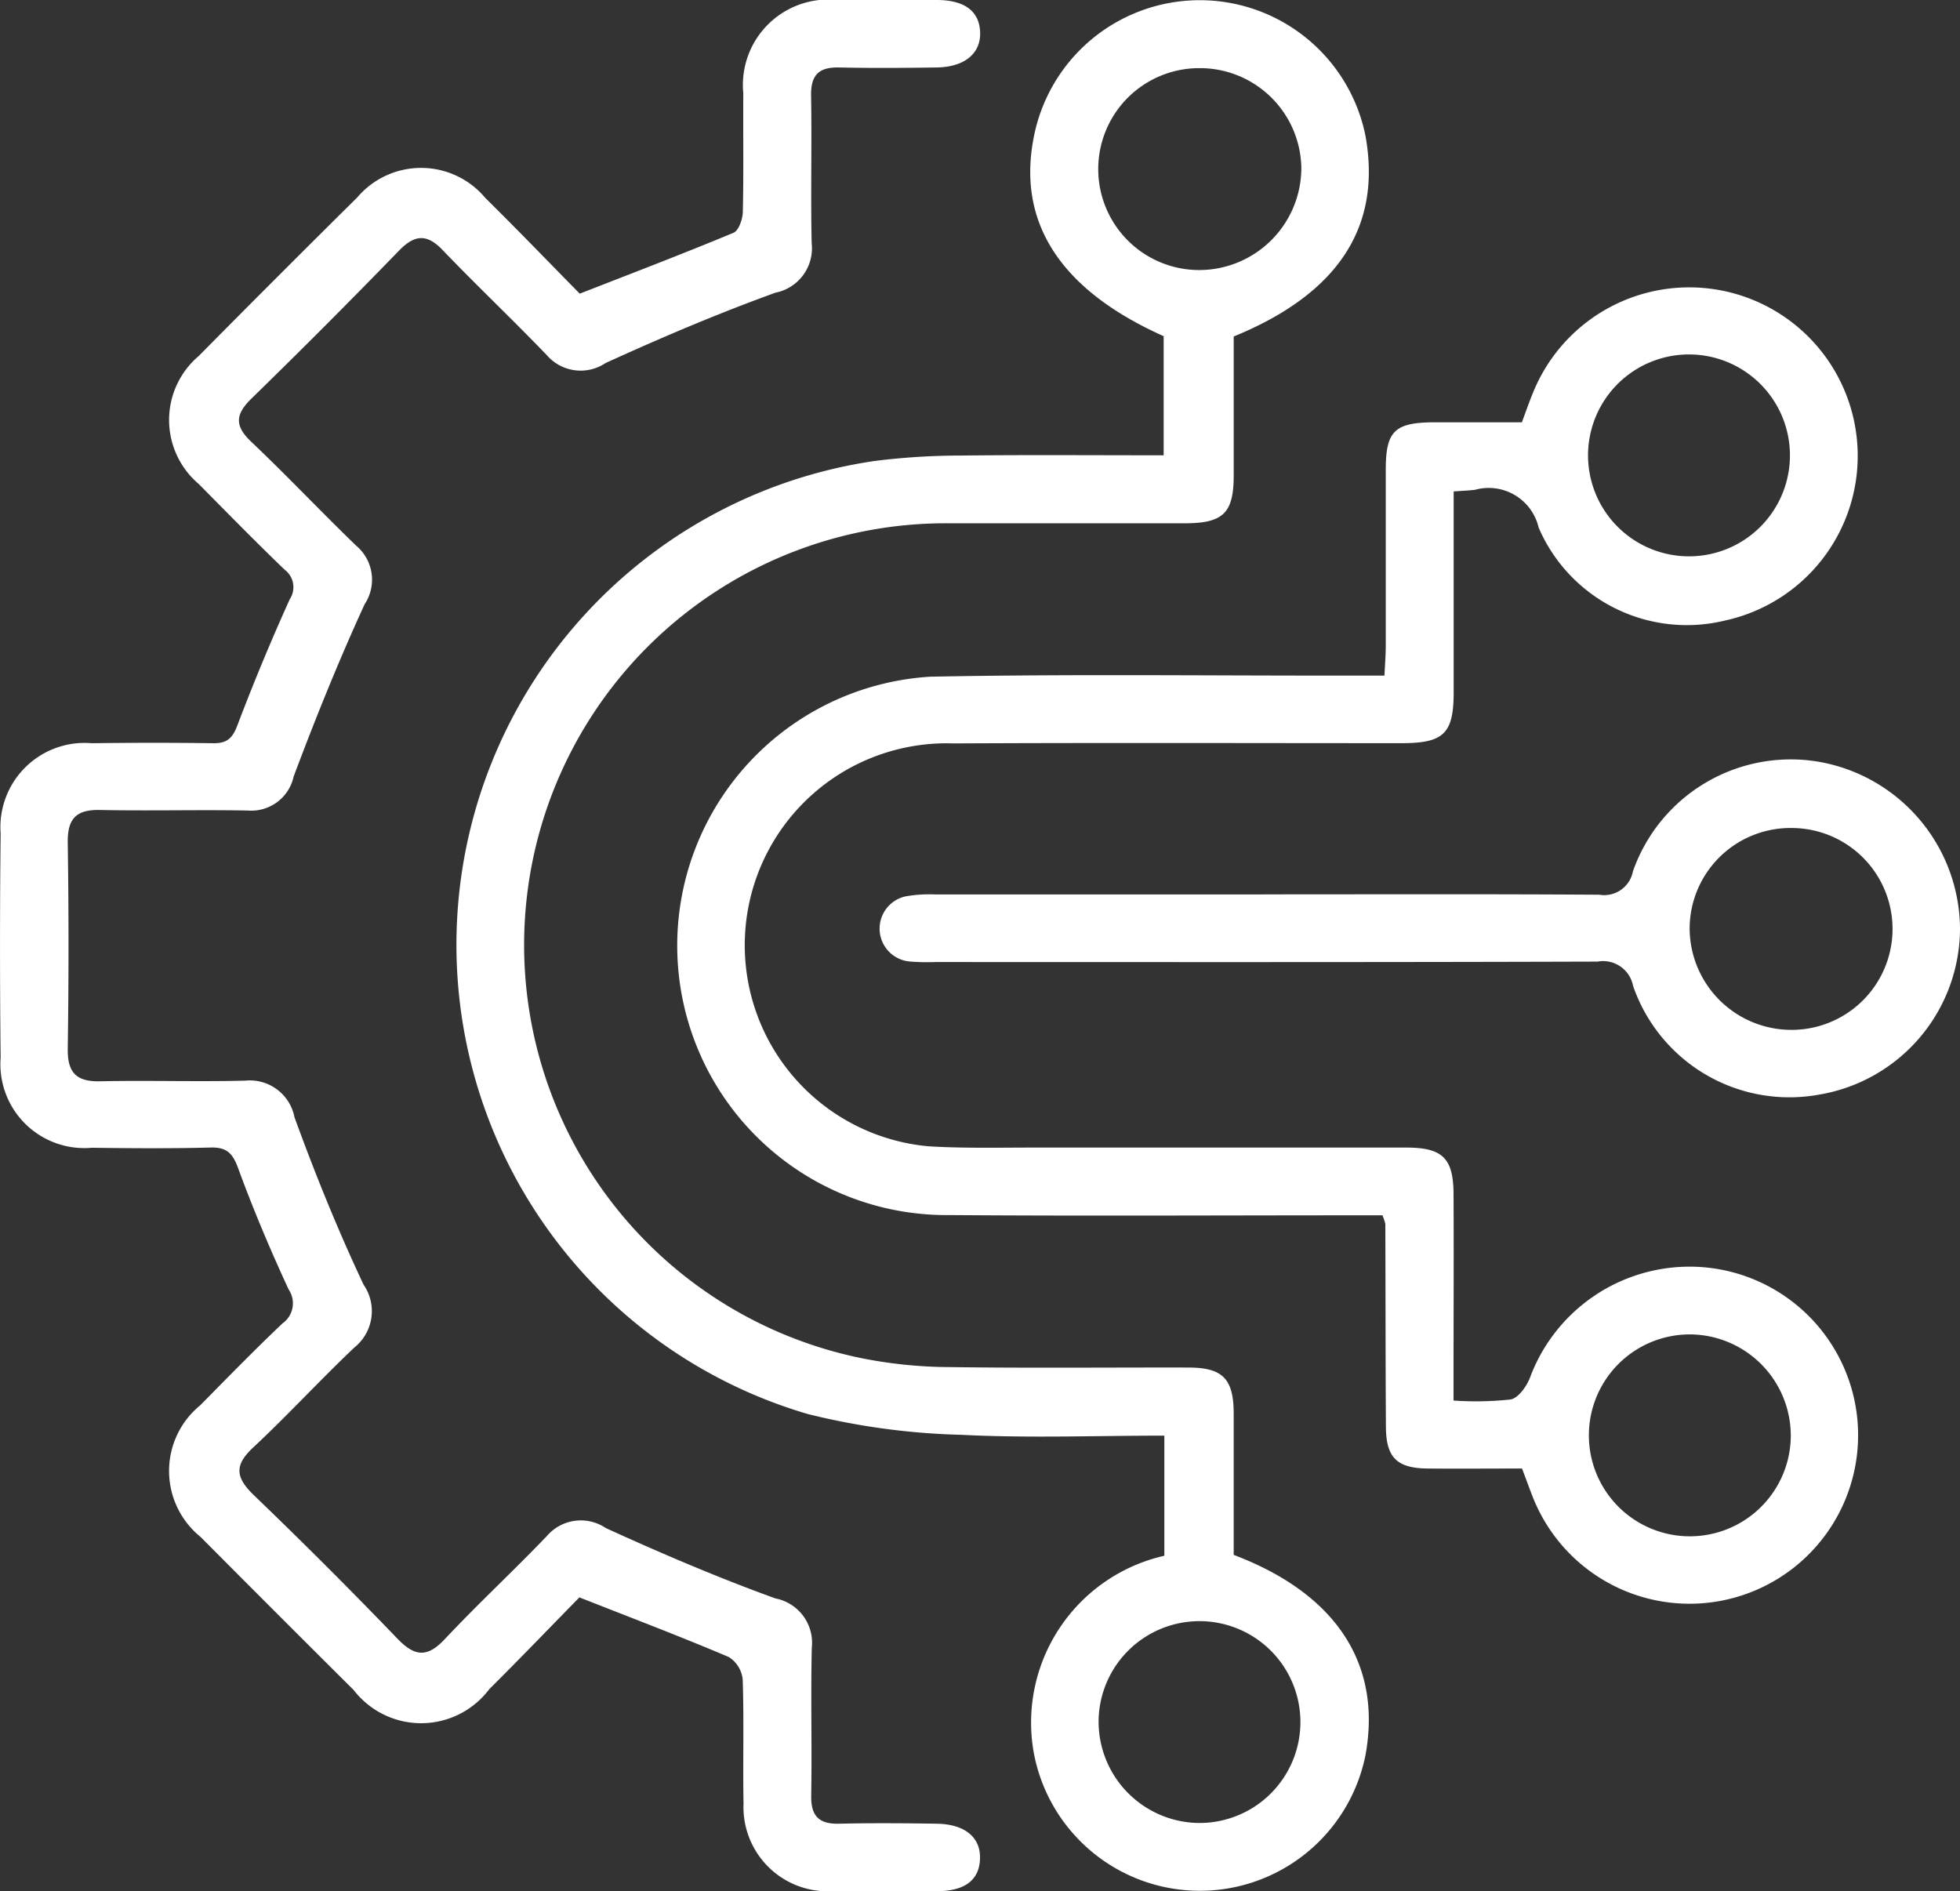
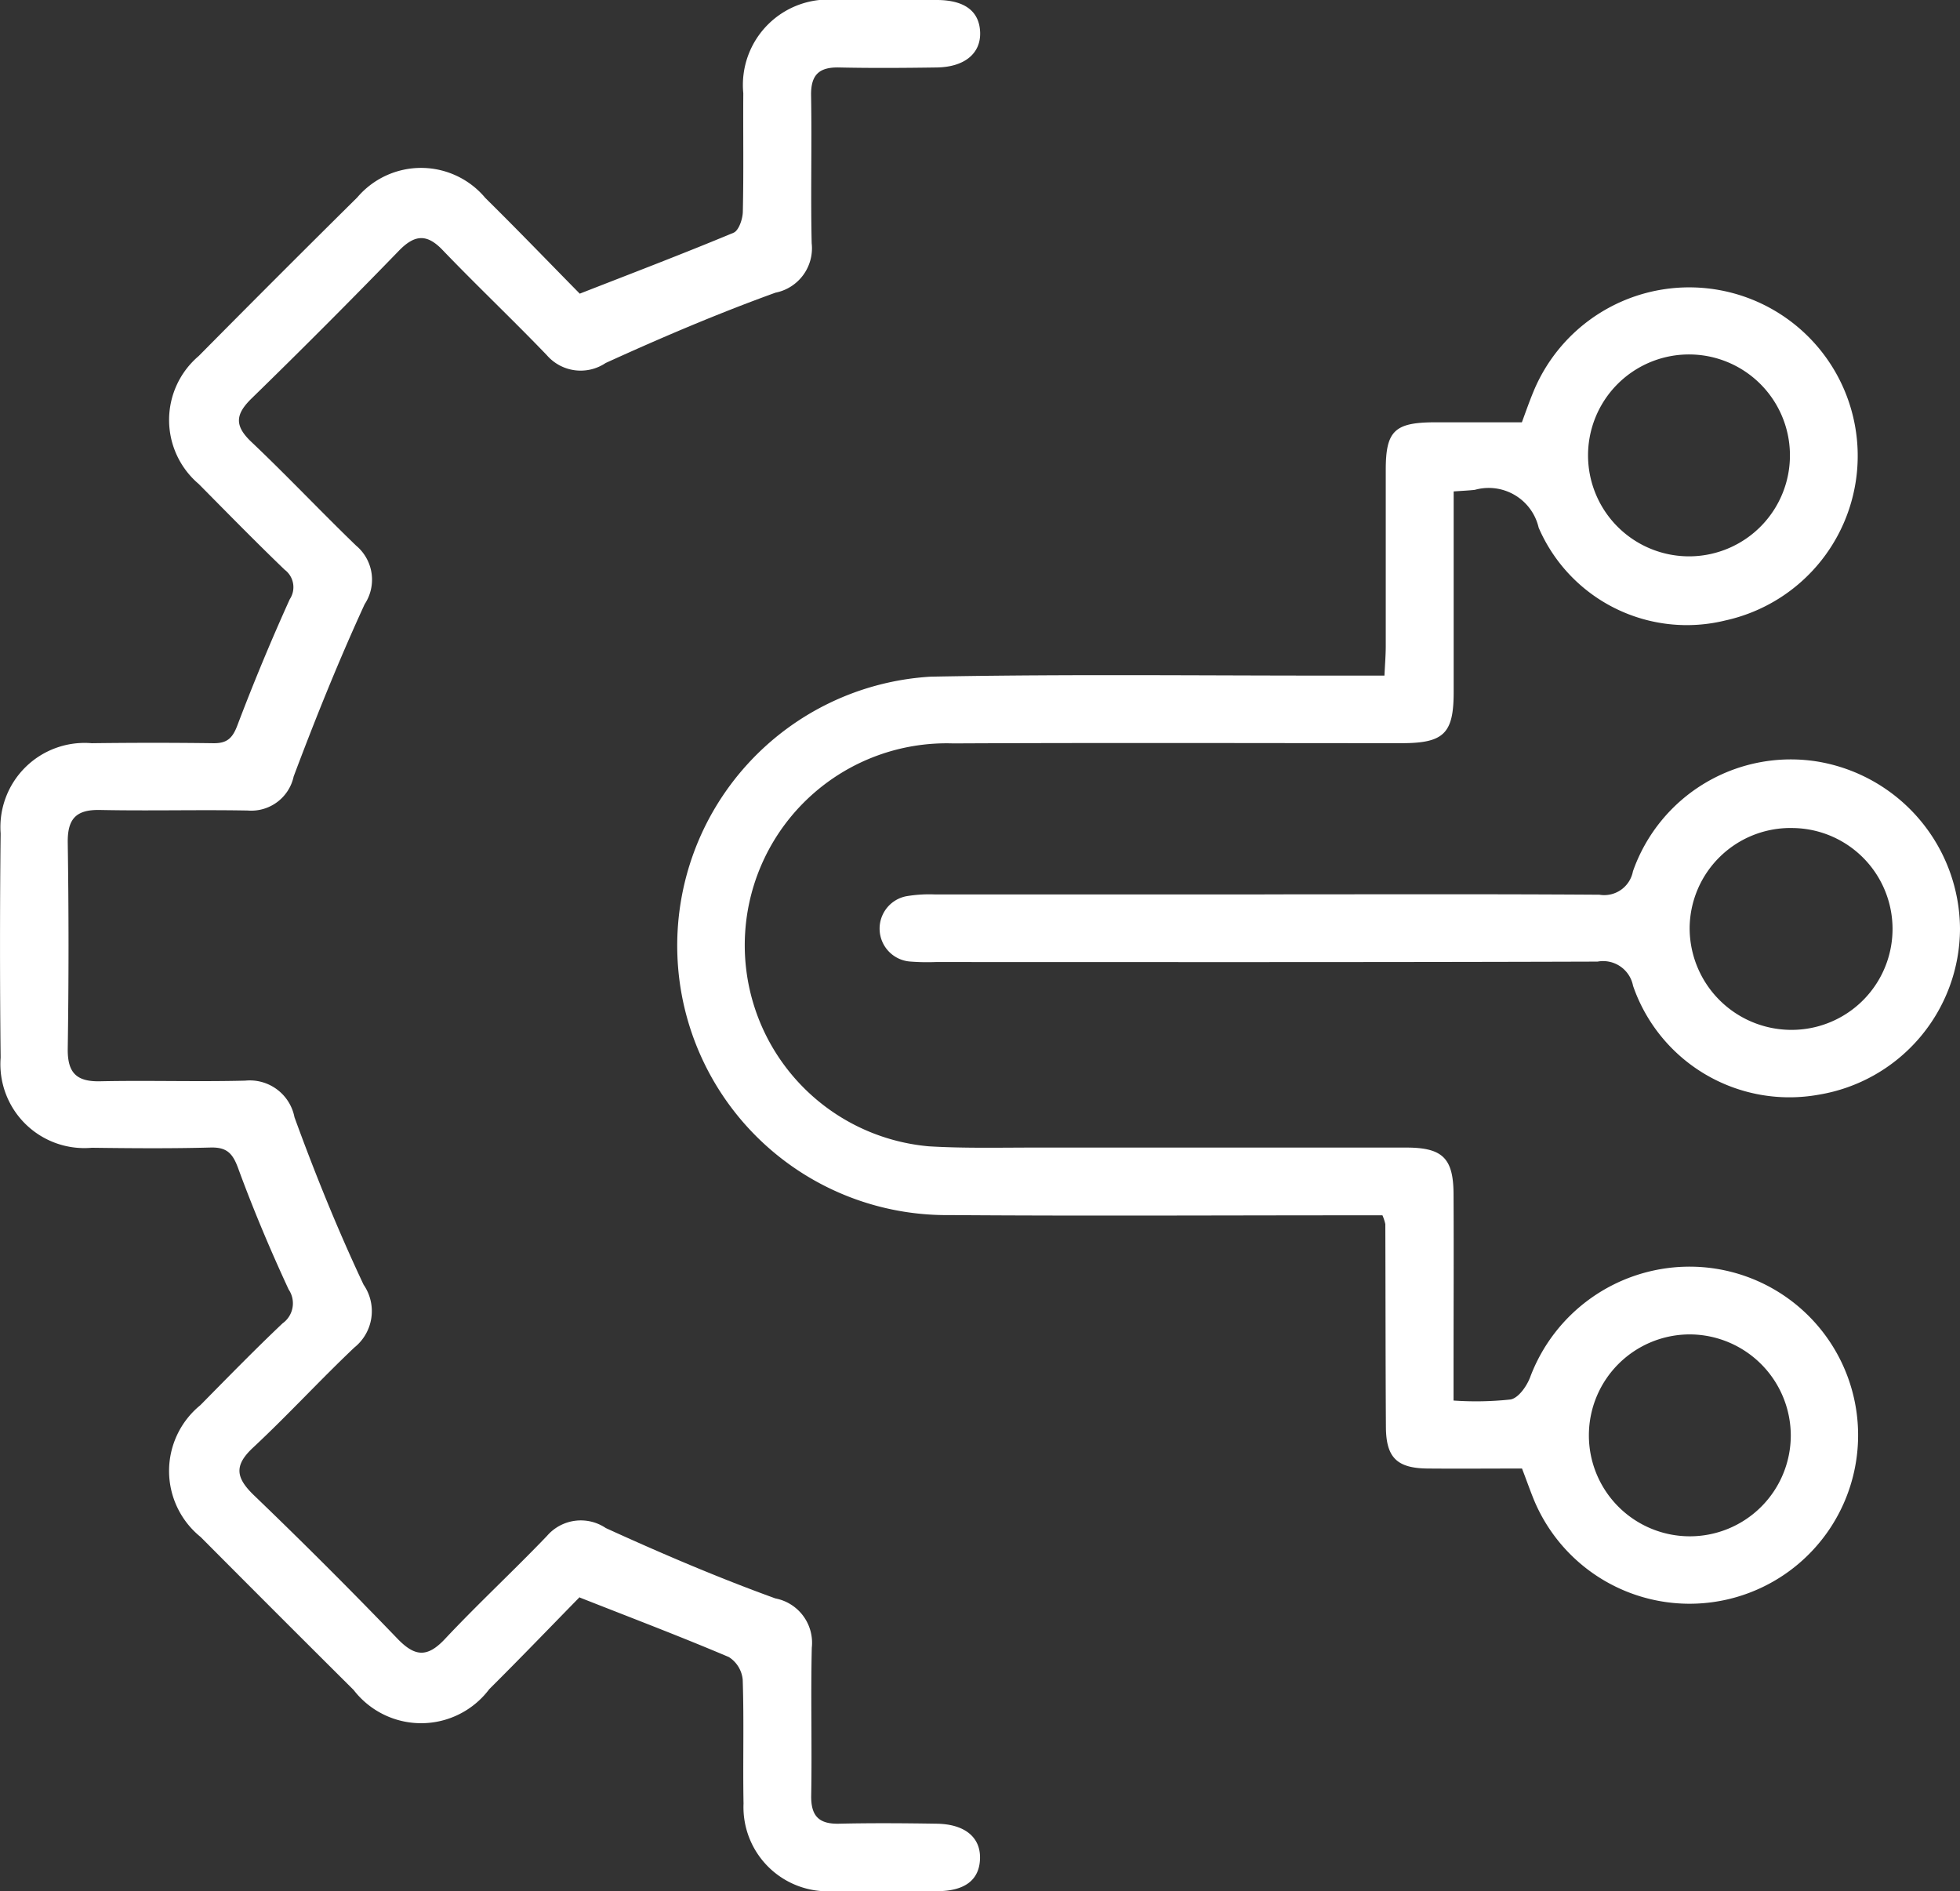
<svg xmlns="http://www.w3.org/2000/svg" id="Gruppe_307" data-name="Gruppe 307" width="49.703" height="47.953" viewBox="0 0 49.703 47.953">
  <rect x="0" y="0" width="49.703" height="47.953" fill="#333333" stroke="none" />
  <defs>
    <clipPath id="clip-path">
      <rect id="Rechteck_69" data-name="Rechteck 69" width="49.703" height="47.953" fill="#fff" />
    </clipPath>
  </defs>
  <g id="Gruppe_306" data-name="Gruppe 306" clip-path="url(#clip-path)">
    <path id="Pfad_47" data-name="Pfad 47" d="M83.683,32.342c0,1.749,0,3.419,0,5.089,0,1.049-.25,1.292-1.314,1.293-3.791,0-7.582-.013-11.373.006a5.12,5.12,0,0,0-.624,10.217c.911.055,1.828.031,2.742.032,3.122,0,6.244,0,9.366,0,.929,0,1.2.273,1.2,1.2.008,1.472,0,2.944,0,4.415v.8a8.16,8.16,0,0,0,1.446-.027c.2-.037.408-.334.494-.558A4.318,4.318,0,0,1,89.568,52a4.274,4.274,0,1,1-3.852,5.907c-.1-.246-.188-.5-.3-.789-.8,0-1.6.007-2.4,0-.771-.009-1.046-.279-1.051-1.048-.011-1.717-.009-3.433-.015-5.15a1.2,1.2,0,0,0-.073-.223h-.74c-3.412,0-6.824.019-10.235-.006a6.833,6.833,0,0,1-.49-13.653c3.544-.07,7.091-.023,10.636-.028h.88c.012-.267.032-.5.033-.736,0-1.494,0-2.988,0-4.482,0-.986.225-1.2,1.231-1.205.735,0,1.47,0,2.221,0,.1-.272.188-.523.289-.768a4.273,4.273,0,1,1,4.879,5.791,4.092,4.092,0,0,1-4.743-2.352A1.3,1.3,0,0,0,84.22,32.3c-.15.017-.3.023-.538.04m6.009,1.646a2.56,2.56,0,1,0-2.6-2.513,2.562,2.562,0,0,0,2.6,2.513m0,19.731a2.56,2.56,0,1,0,2.541,2.566,2.57,2.57,0,0,0-2.541-2.566" transform="translate(-46.82 -19.878)" fill="#fff" />
-     <path id="Pfad_48" data-name="Pfad 48" d="M62.925,39.451c2.606.987,3.769,2.779,3.339,5.093a4.284,4.284,0,0,1-8.412-.093,4.338,4.338,0,0,1,3.314-4.978V36.427c-1.737,0-3.449.066-5.154-.021a17.871,17.871,0,0,1-3.887-.527,12.4,12.4,0,0,1,1.7-24.169,17.62,17.62,0,0,1,2.2-.137c1.691-.019,3.383-.006,5.124-.006V8.546C58.5,7.362,57.39,5.621,57.877,3.394a4.287,4.287,0,0,1,8.389.068c.418,2.308-.687,4.007-3.341,5.092,0,1.164,0,2.343,0,3.523,0,.955-.265,1.213-1.239,1.214-1.984,0-3.969,0-5.953,0a10.694,10.694,0,0,0-2.174,21.186,11.646,11.646,0,0,0,2.19.212c2.006.028,4.013.007,6.02.011.875,0,1.153.282,1.156,1.161,0,1.181,0,2.362,0,3.588m-.918,6.8a2.559,2.559,0,1,0-2.508-2.6,2.572,2.572,0,0,0,2.508,2.6m.036-44.5a2.56,2.56,0,0,0,.014,5.12,2.592,2.592,0,0,0,2.583-2.606,2.572,2.572,0,0,0-2.6-2.514" transform="translate(-31.64 -0.021)" fill="#fff" />
    <path id="Pfad_49" data-name="Pfad 49" d="M14.7,40.5c-.73.745-1.5,1.547-2.292,2.334a2.16,2.16,0,0,1-3.44.022q-1.945-1.934-3.879-3.879a2.151,2.151,0,0,1-.01-3.342c.69-.7,1.373-1.4,2.086-2.076a.624.624,0,0,0,.155-.859c-.467-1.008-.9-2.035-1.282-3.078-.139-.379-.29-.533-.7-.522-1,.027-2.007.019-3.011.006A2.129,2.129,0,0,1,.016,26.821q-.031-2.843,0-5.686a2.136,2.136,0,0,1,2.311-2.288c1.026-.013,2.052-.014,3.078,0,.348.006.49-.123.614-.451q.615-1.621,1.329-3.2a.553.553,0,0,0-.13-.749C6.478,13.735,5.758,13,5.039,12.273a2.128,2.128,0,0,1,0-3.245q2-2.022,4.021-4.022a2.123,2.123,0,0,1,3.249.016c.825.813,1.628,1.649,2.393,2.425,1.351-.528,2.634-1.017,3.9-1.545.132-.055.23-.344.235-.527.023-1,.005-2.007.012-3.01A2.166,2.166,0,0,1,21.229,0Q22.5,0,23.772,0c.7.006,1.064.291,1.083.819s-.385.881-1.1.892c-.825.012-1.65.018-2.475,0-.511-.012-.721.188-.712.711.022,1.248-.013,2.5.015,3.746a1.147,1.147,0,0,1-.918,1.254c-1.46.528-2.893,1.139-4.306,1.783a1.135,1.135,0,0,1-1.494-.2c-.865-.9-1.773-1.76-2.637-2.66-.4-.421-.71-.4-1.11.011Q8.278,8.254,6.384,10.1c-.41.4-.449.687-.016,1.1.906.858,1.764,1.769,2.662,2.636a1.126,1.126,0,0,1,.217,1.486c-.657,1.43-1.246,2.894-1.8,4.368a1.1,1.1,0,0,1-1.164.864c-1.249-.023-2.5.012-3.746-.014-.61-.013-.828.226-.819.831q.039,2.609,0,5.218c-.009.606.21.844.82.831,1.226-.026,2.454.015,3.679-.016a1.154,1.154,0,0,1,1.251.929c.524,1.438,1.1,2.862,1.752,4.245a1.181,1.181,0,0,1-.235,1.594c-.874.828-1.689,1.718-2.569,2.539-.481.449-.44.757.016,1.2q1.857,1.784,3.644,3.641c.442.46.757.49,1.205.013.839-.894,1.74-1.729,2.589-2.615a1.132,1.132,0,0,1,1.493-.2c1.413.645,2.845,1.257,4.3,1.784a1.145,1.145,0,0,1,.923,1.25c-.029,1.248.007,2.5-.015,3.746-.009.518.191.729.706.717.825-.019,1.65-.013,2.475,0,.714.01,1.116.344,1.1.886s-.385.82-1.077.825c-.892.007-1.784.011-2.676,0a2.134,2.134,0,0,1-2.244-2.22c-.019-1.048.014-2.1-.021-3.144a.764.764,0,0,0-.351-.573c-1.205-.512-2.431-.978-3.782-1.51" transform="translate(0 0)" fill="#fff" />
    <path id="Pfad_50" data-name="Pfad 50" d="M92.969,75.251c2.83,0,5.661-.01,8.491.009a.741.741,0,0,0,.85-.593,4.242,4.242,0,0,1,4.716-2.778,4.325,4.325,0,0,1,3.578,4.23,4.279,4.279,0,0,1-3.583,4.212,4.193,4.193,0,0,1-4.708-2.761.774.774,0,0,0-.9-.614c-5.594.018-11.188.012-16.782.011a5.6,5.6,0,0,1-.668-.014.837.837,0,0,1-.083-1.654,3.484,3.484,0,0,1,.731-.046q4.178,0,8.357,0m13.326,3.434a2.559,2.559,0,0,0,.08-5.118,2.556,2.556,0,0,0-2.626,2.546,2.582,2.582,0,0,0,2.545,2.572" transform="translate(-60.901 -52.571)" fill="#fff" />
  </g>
</svg>